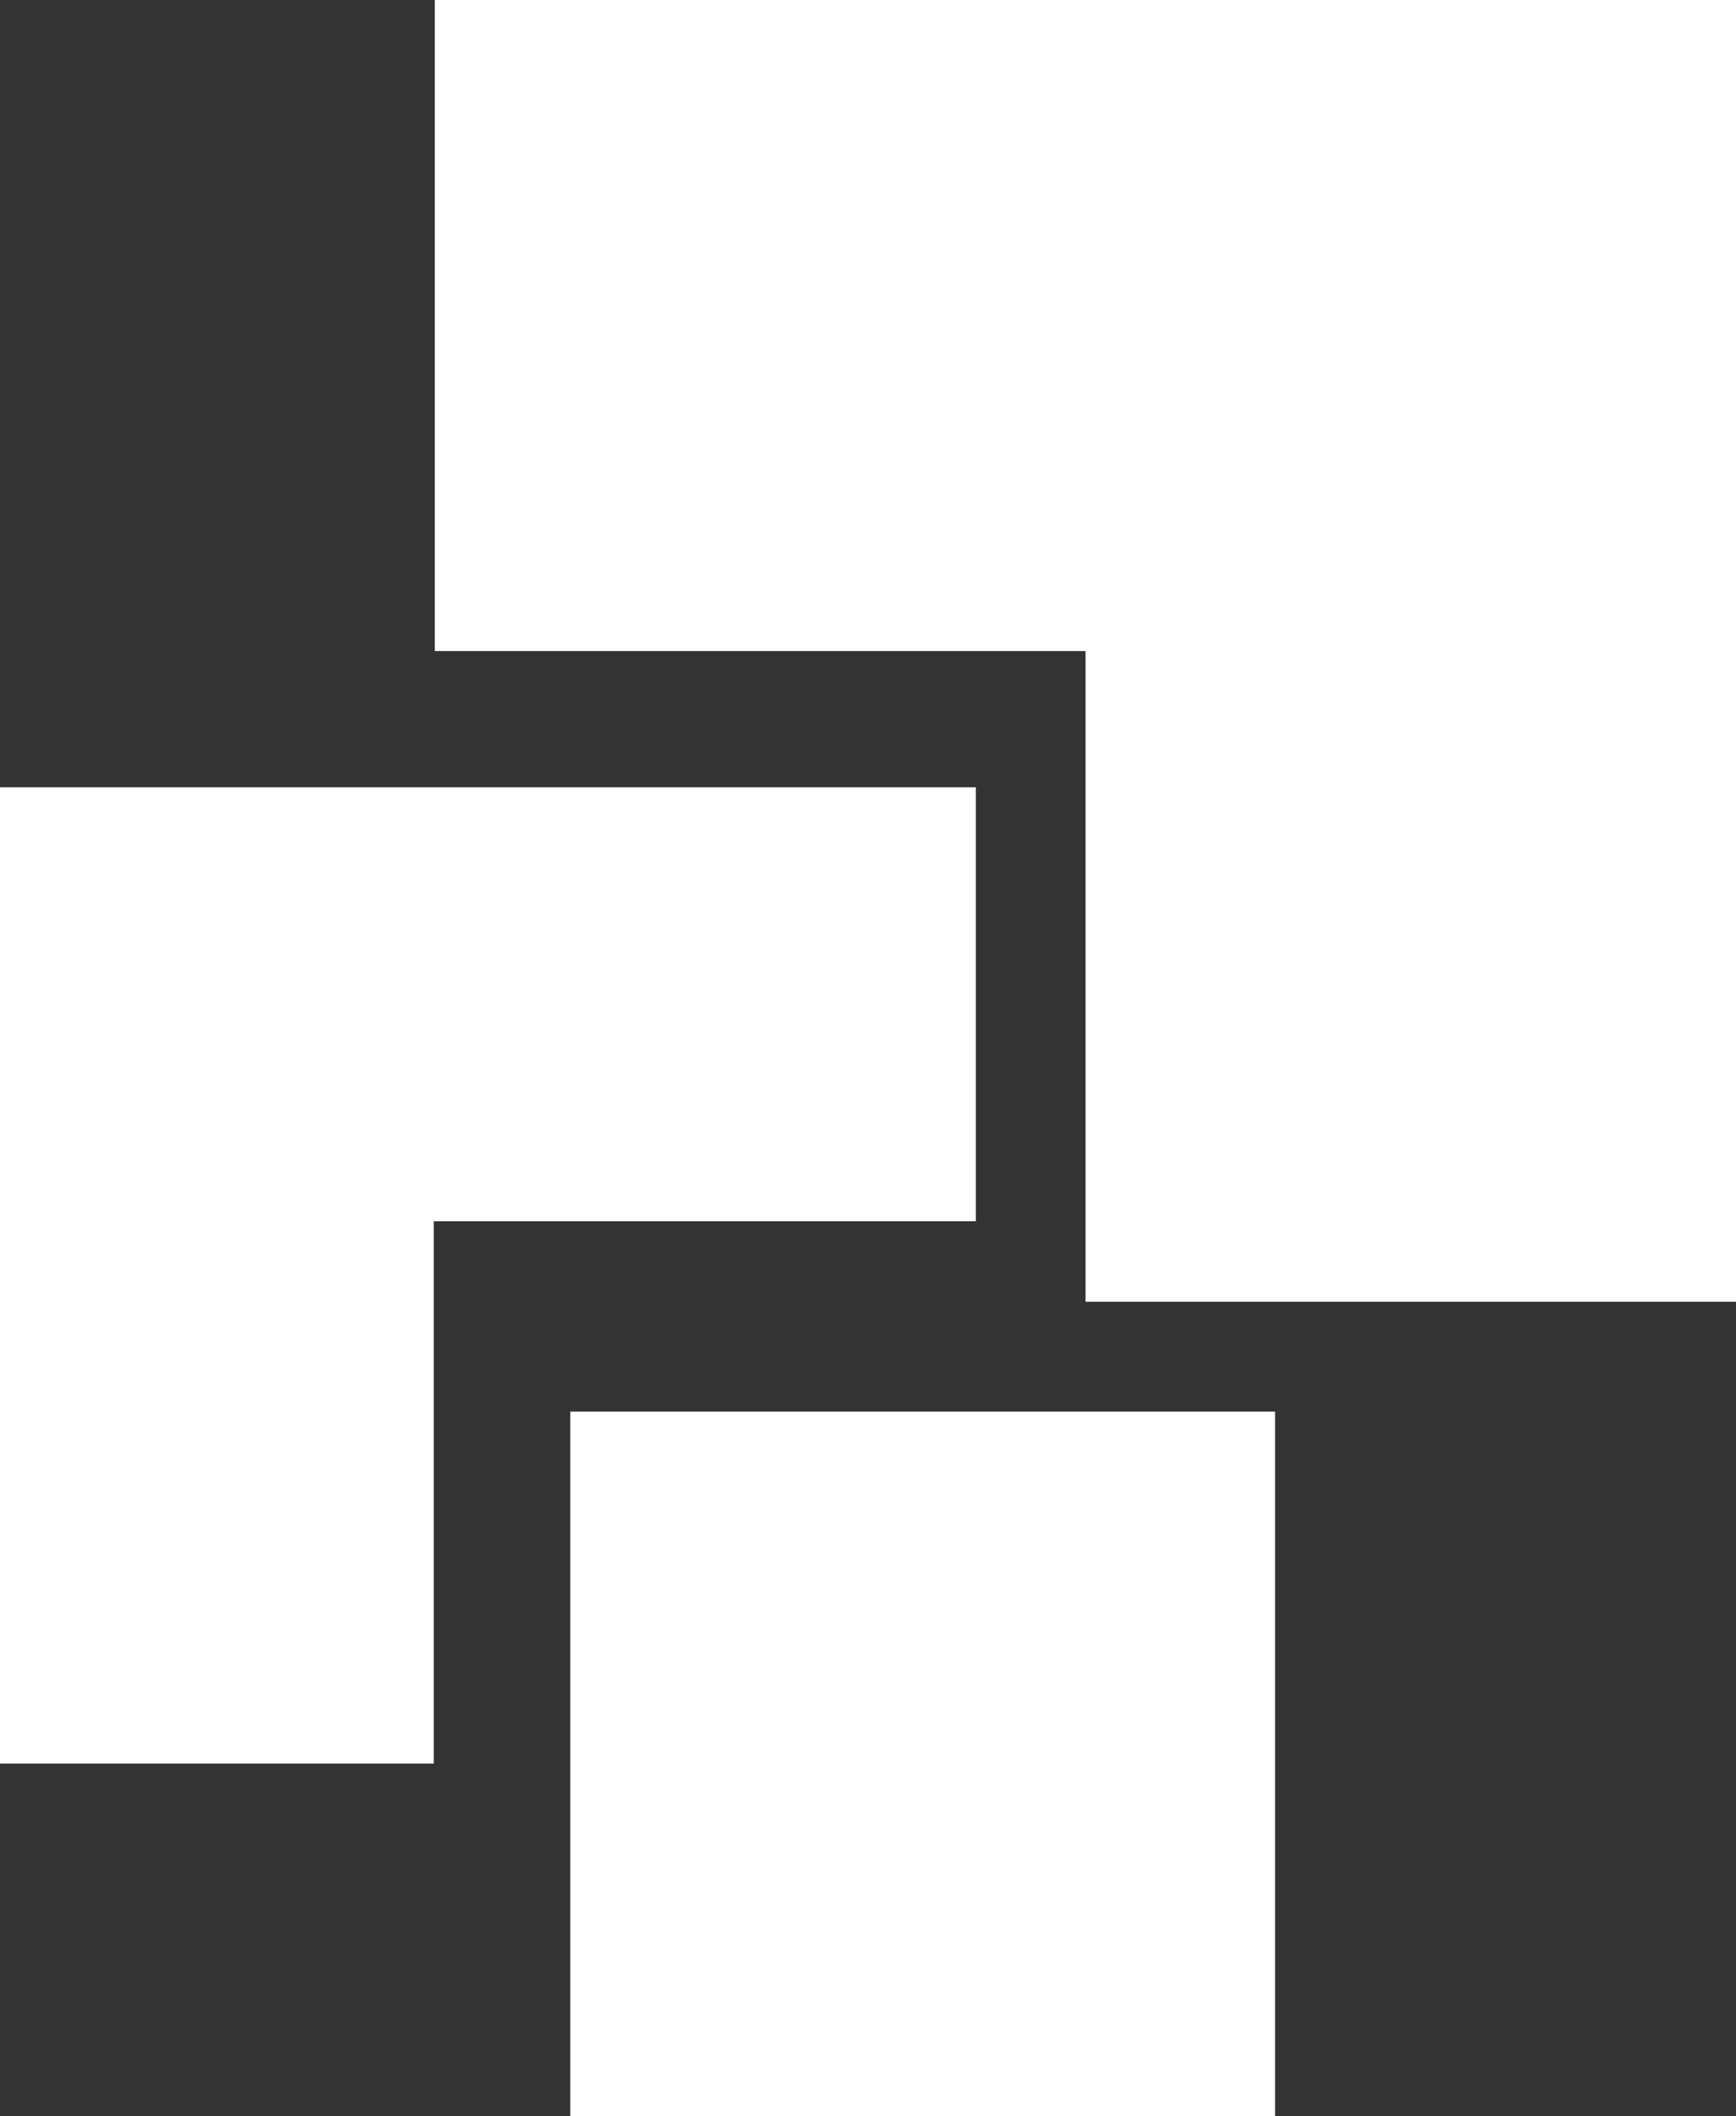
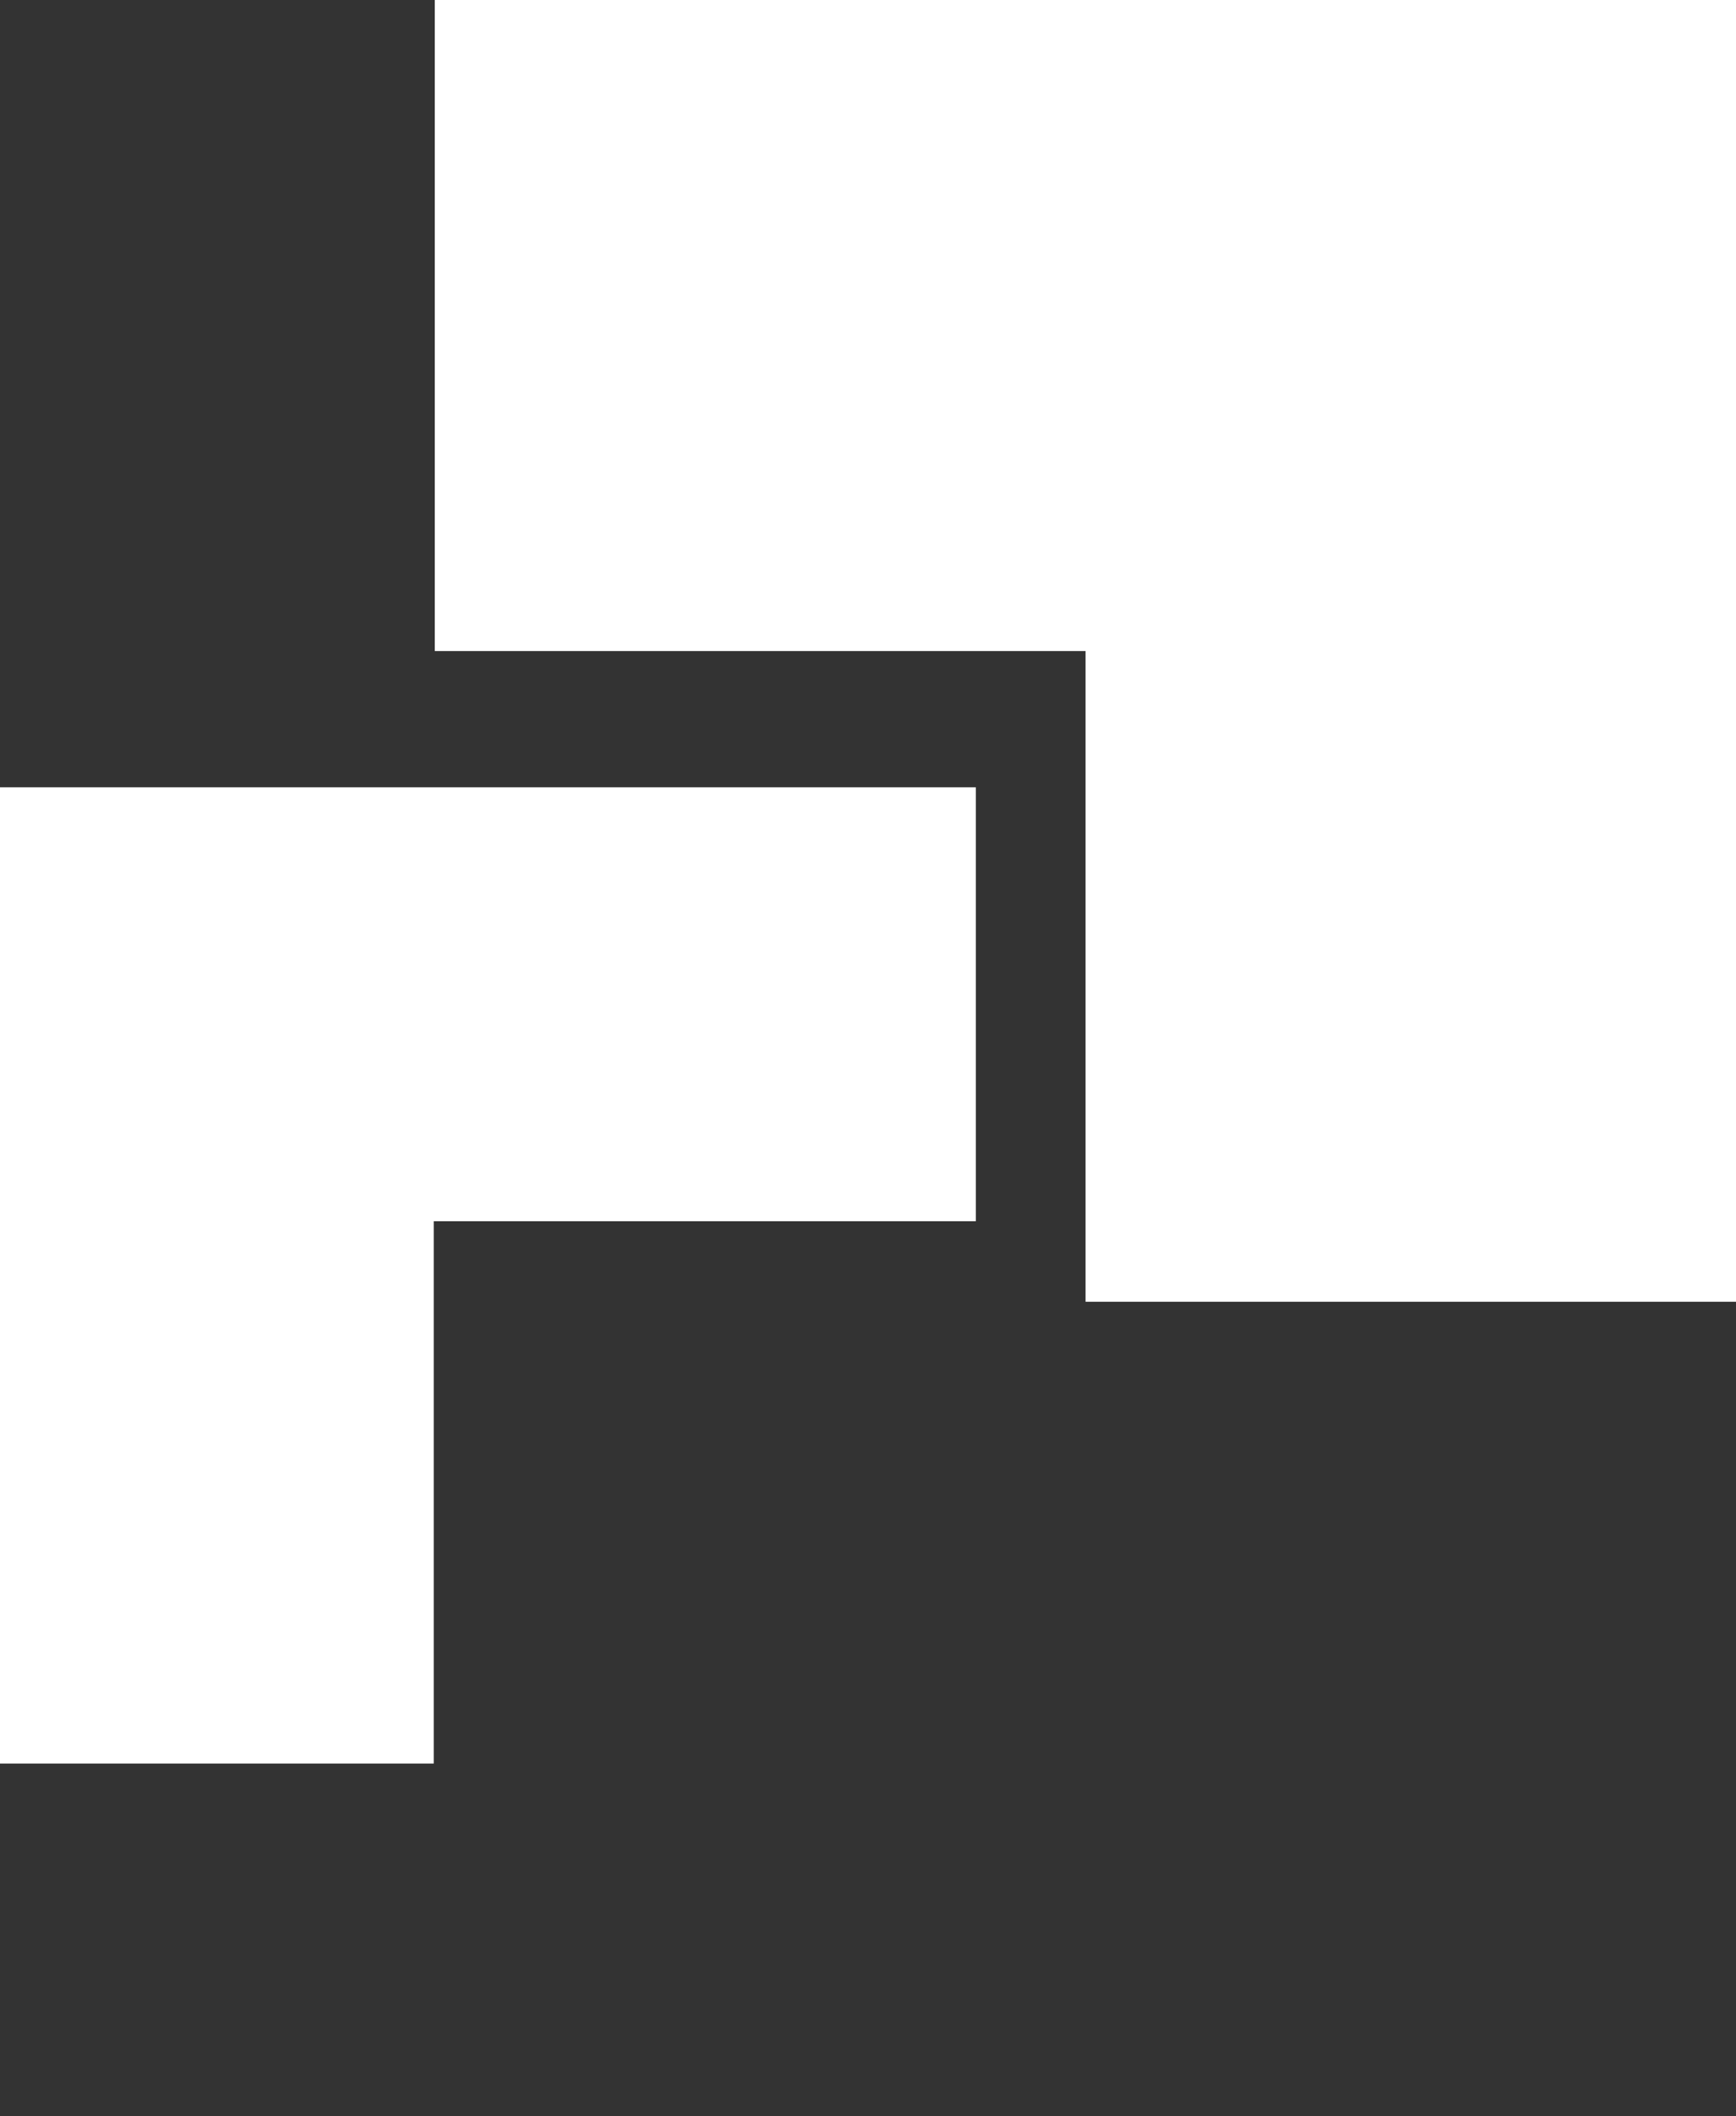
<svg xmlns="http://www.w3.org/2000/svg" id="Layer_2" data-name="Layer 2" viewBox="0 0 49.83 60.72">
  <rect x="0" y="0" width="49.83" height="60.72" fill="#333333" stroke="none" />
  <g id="Layer_1-2" data-name="Layer 1">
    <polygon points="12.48 0 12.48 18.68 31.16 18.68 31.16 37.35 49.83 37.35 49.83 0 12.48 0" fill="#fff" />
    <polygon points="0 22.59 0 50.6 12.45 50.6 12.45 35.04 28.01 35.04 28.01 22.59 0 22.59" fill="#fff" />
-     <rect x="16.37" y="40.5" width="20.23" height="20.23" fill="#fff" />
  </g>
</svg>